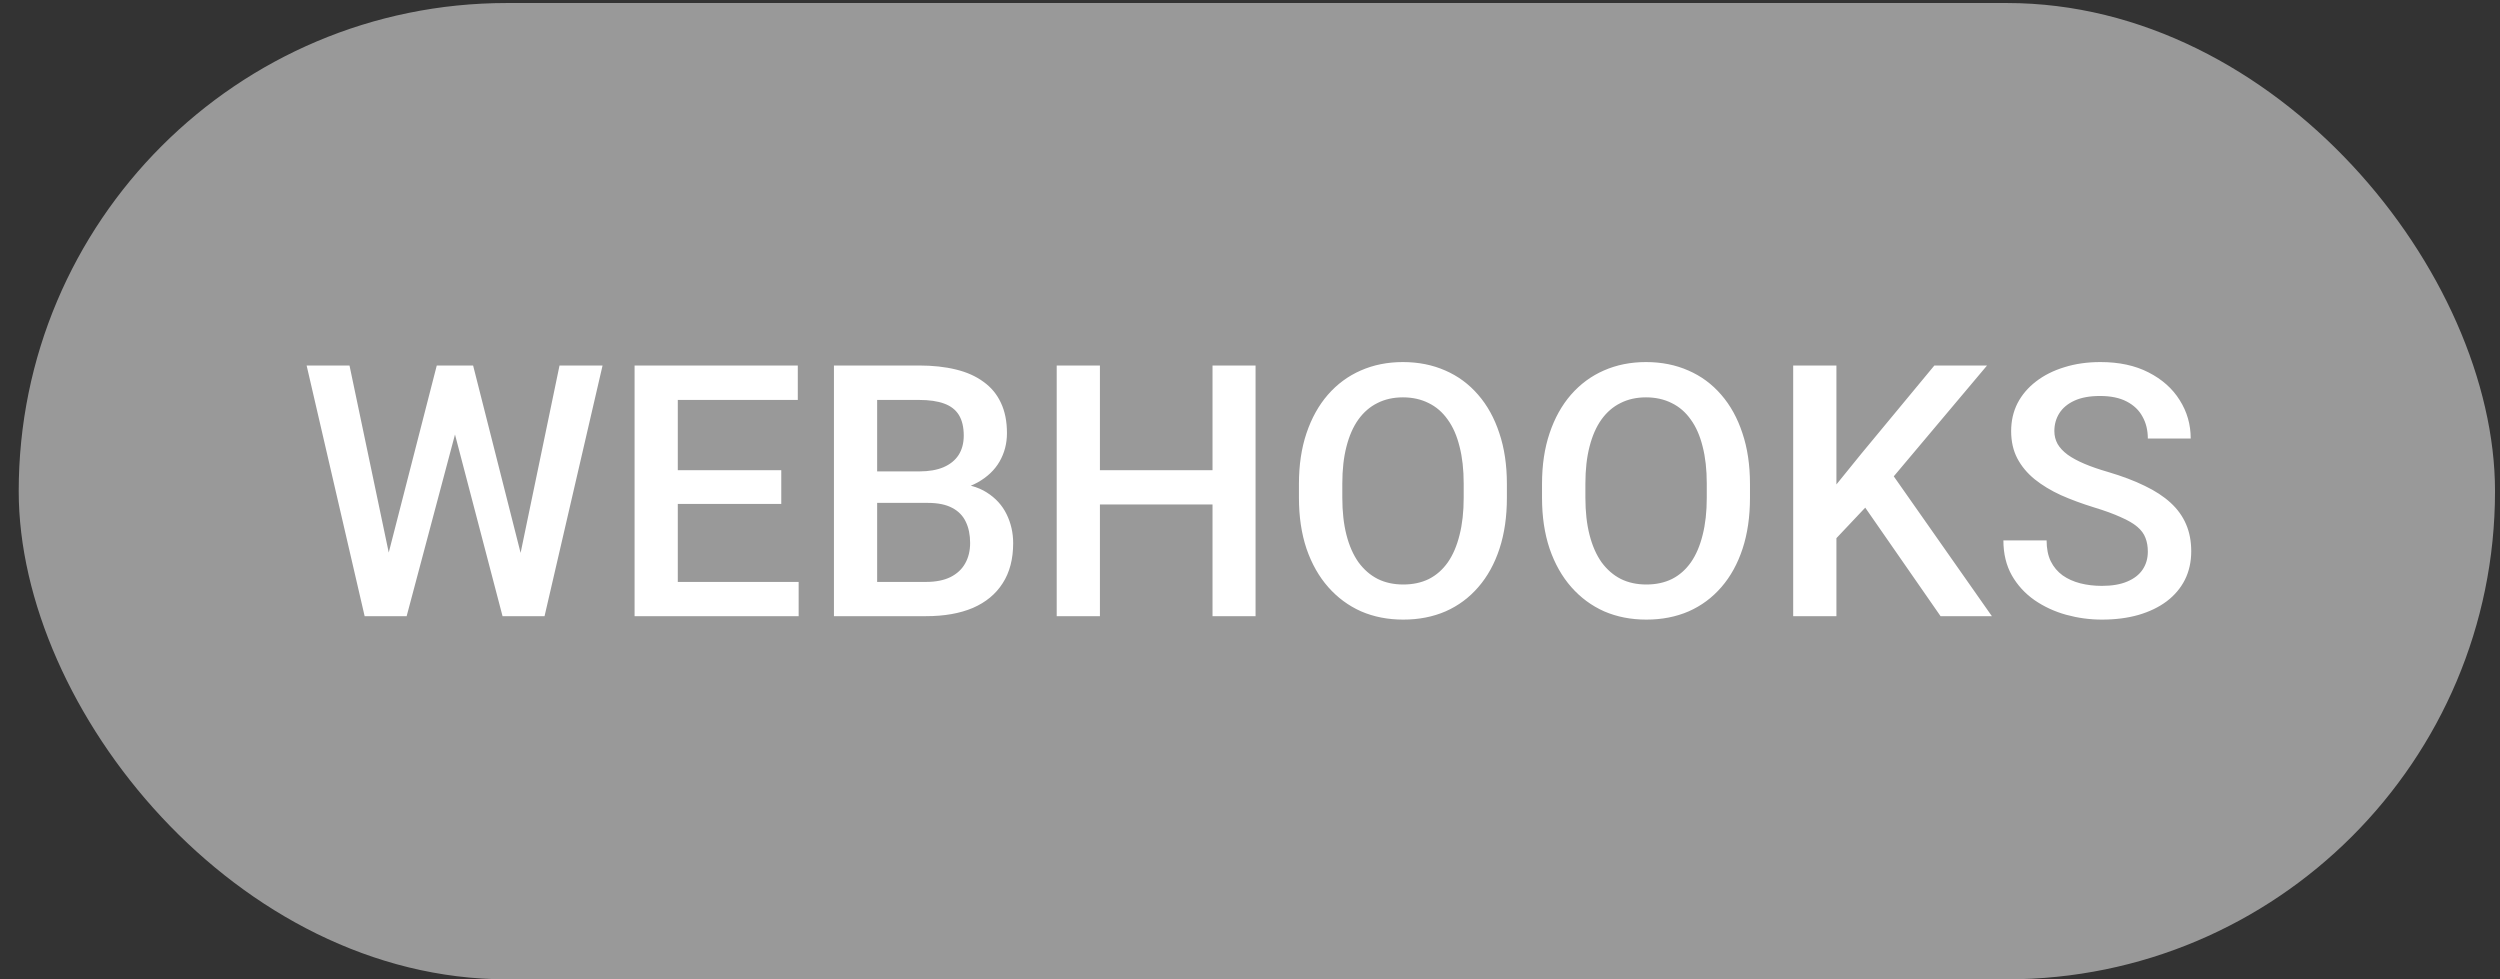
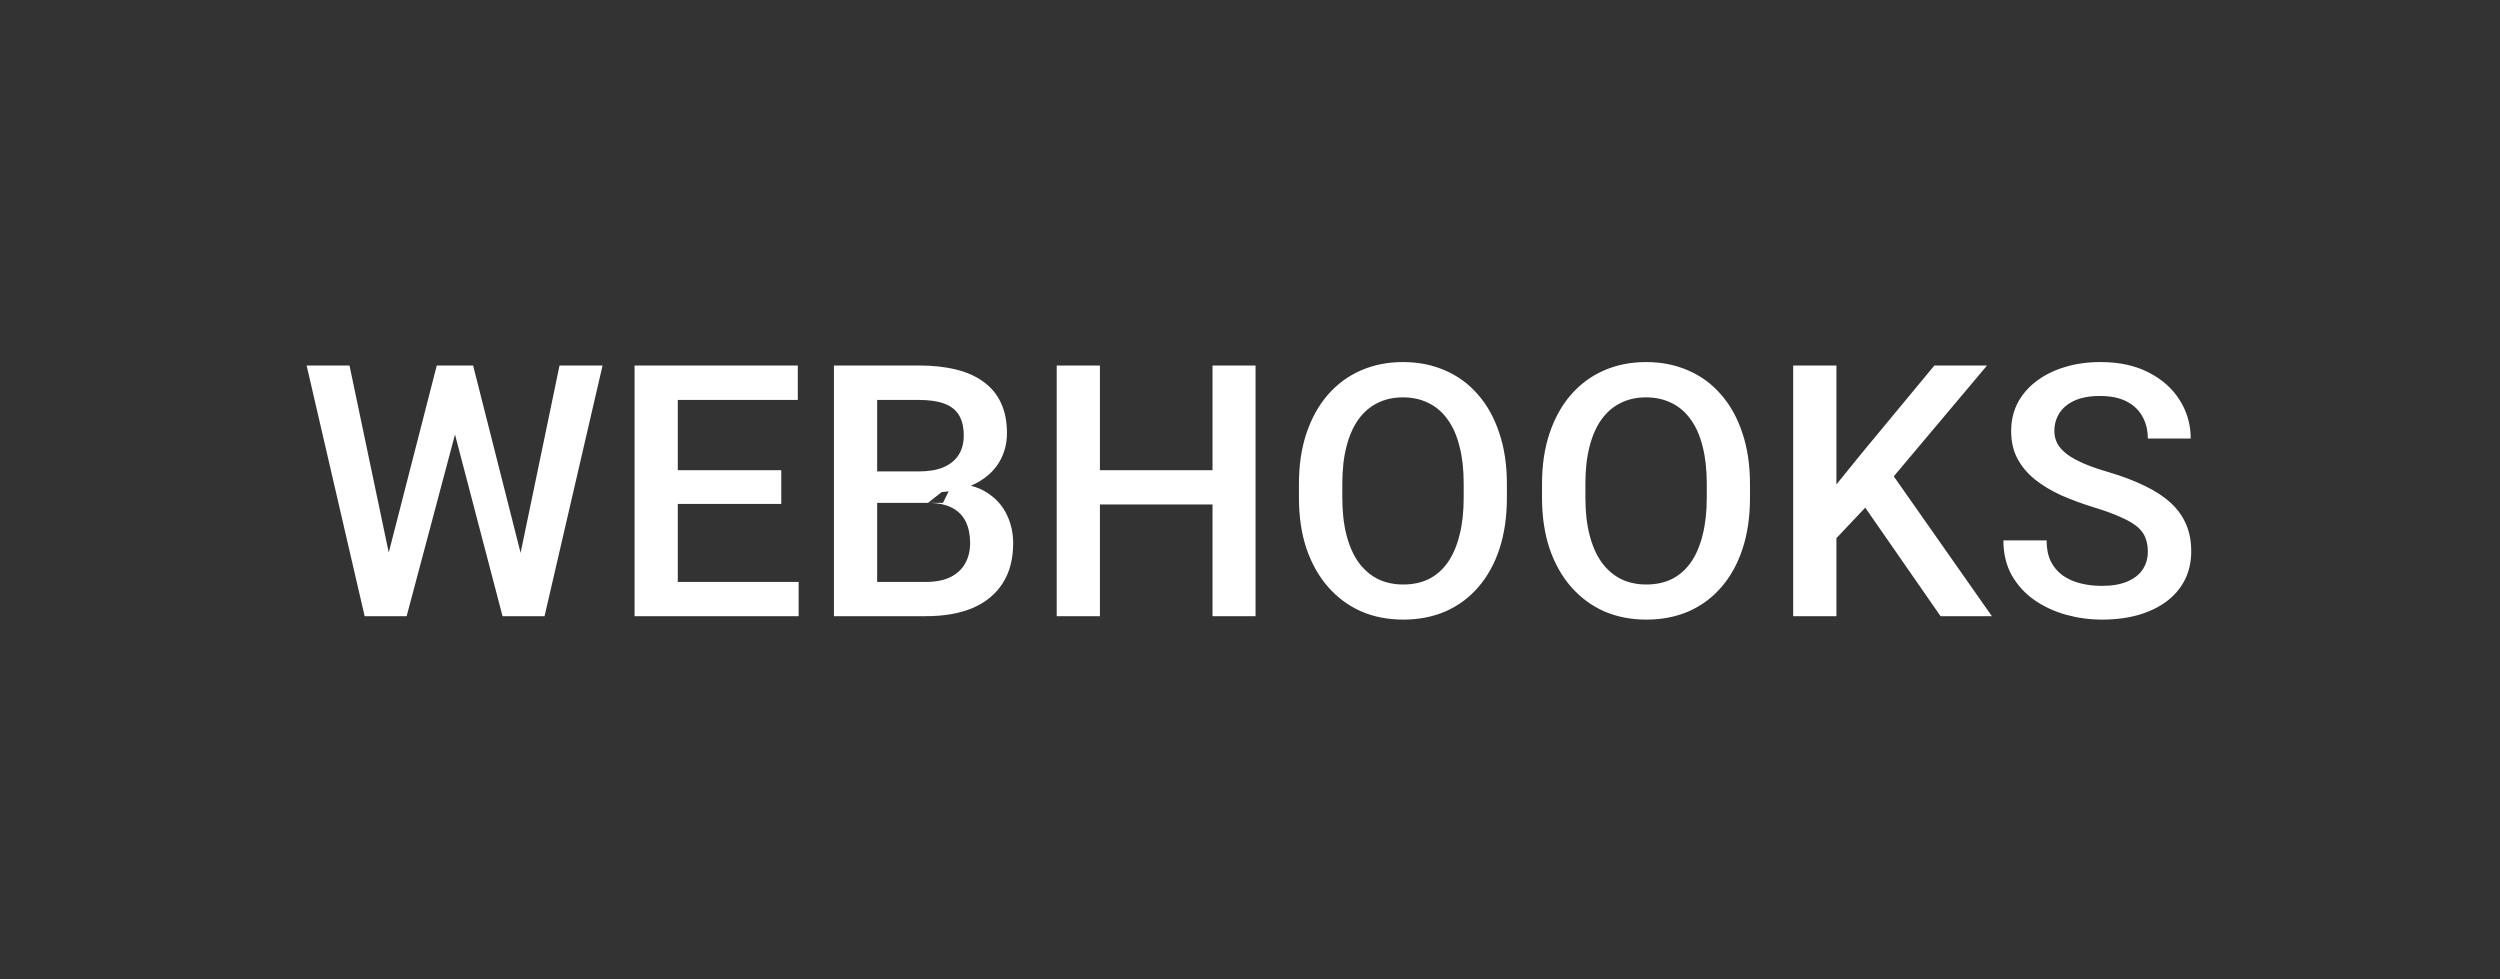
<svg xmlns="http://www.w3.org/2000/svg" width="120" height="47" viewBox="0 0 120 47" fill="none">
  <rect x="0" y="0" width="120" height="47" fill="#333333" stroke="none" />
-   <rect x="0.898" y="0.145" width="118.863" height="46.863" rx="23.431" fill="#999999" />
-   <path d="M18.569 26.874L20.965 17.544H22.221L22.081 19.949L19.519 29.576H18.213L18.569 26.874ZM16.776 17.544L18.718 26.8L18.891 29.576H17.503L14.718 17.544H16.776ZM24.94 26.775L26.857 17.544H28.923L26.138 29.576H24.75L24.94 26.775ZM22.709 17.544L25.08 26.899L25.427 29.576H24.122L21.602 19.949L21.469 17.544H22.709ZM38.335 27.932V29.576H31.947V27.932H38.335ZM32.534 17.544V29.576H30.46V17.544H32.534ZM37.501 22.569V24.188H31.947V22.569H37.501ZM38.294 17.544V19.197H31.947V17.544H38.294ZM44.541 24.139H41.475L41.459 22.627H44.136C44.588 22.627 44.971 22.56 45.285 22.428C45.604 22.291 45.847 22.095 46.012 21.841C46.177 21.583 46.26 21.271 46.26 20.908C46.26 20.506 46.183 20.178 46.029 19.924C45.874 19.671 45.637 19.486 45.318 19.371C45.004 19.255 44.602 19.197 44.111 19.197H42.103V29.576H40.029V17.544H44.111C44.772 17.544 45.362 17.608 45.88 17.735C46.403 17.861 46.846 18.06 47.21 18.329C47.579 18.594 47.857 18.93 48.045 19.338C48.238 19.745 48.334 20.23 48.334 20.792C48.334 21.288 48.215 21.742 47.979 22.155C47.742 22.563 47.392 22.896 46.929 23.155C46.466 23.414 45.891 23.569 45.202 23.618L44.541 24.139ZM44.45 29.576H40.822L41.756 27.932H44.45C44.918 27.932 45.309 27.855 45.623 27.7C45.938 27.541 46.172 27.323 46.326 27.047C46.486 26.767 46.566 26.439 46.566 26.064C46.566 25.673 46.497 25.334 46.359 25.048C46.221 24.756 46.004 24.533 45.706 24.378C45.409 24.219 45.02 24.139 44.541 24.139H42.211L42.227 22.627H45.26L45.731 23.197C46.392 23.219 46.935 23.365 47.359 23.635C47.789 23.905 48.108 24.255 48.317 24.684C48.527 25.114 48.632 25.577 48.632 26.072C48.632 26.838 48.463 27.48 48.127 27.998C47.797 28.516 47.32 28.91 46.698 29.18C46.075 29.444 45.326 29.576 44.45 29.576ZM58.672 22.569V24.213H52.284V22.569H58.672ZM52.796 17.544V29.576H50.722V17.544H52.796ZM60.267 17.544V29.576H58.201V17.544H60.267ZM72.331 23.23V23.891C72.331 24.8 72.213 25.615 71.976 26.337C71.739 27.059 71.4 27.673 70.96 28.18C70.524 28.686 70.001 29.075 69.389 29.345C68.778 29.609 68.1 29.741 67.357 29.741C66.618 29.741 65.944 29.609 65.332 29.345C64.726 29.075 64.2 28.686 63.754 28.18C63.307 27.673 62.96 27.059 62.712 26.337C62.47 25.615 62.349 24.8 62.349 23.891V23.23C62.349 22.321 62.47 21.508 62.712 20.792C62.955 20.07 63.297 19.456 63.737 18.949C64.183 18.437 64.71 18.049 65.316 17.784C65.927 17.514 66.602 17.379 67.34 17.379C68.084 17.379 68.761 17.514 69.373 17.784C69.984 18.049 70.51 18.437 70.951 18.949C71.392 19.456 71.731 20.07 71.968 20.792C72.21 21.508 72.331 22.321 72.331 23.23ZM70.257 23.891V23.213C70.257 22.541 70.191 21.949 70.059 21.437C69.932 20.919 69.742 20.486 69.489 20.139C69.241 19.787 68.935 19.522 68.571 19.346C68.208 19.164 67.797 19.073 67.34 19.073C66.883 19.073 66.475 19.164 66.117 19.346C65.759 19.522 65.453 19.787 65.2 20.139C64.952 20.486 64.762 20.919 64.63 21.437C64.497 21.949 64.431 22.541 64.431 23.213V23.891C64.431 24.563 64.497 25.158 64.63 25.676C64.762 26.194 64.955 26.632 65.208 26.99C65.467 27.342 65.775 27.61 66.134 27.791C66.492 27.968 66.899 28.056 67.357 28.056C67.819 28.056 68.23 27.968 68.588 27.791C68.946 27.61 69.249 27.342 69.497 26.99C69.745 26.632 69.932 26.194 70.059 25.676C70.191 25.158 70.257 24.563 70.257 23.891ZM83.999 23.23V23.891C83.999 24.8 83.881 25.615 83.644 26.337C83.407 27.059 83.068 27.673 82.628 28.18C82.192 28.686 81.669 29.075 81.058 29.345C80.446 29.609 79.768 29.741 79.025 29.741C78.287 29.741 77.612 29.609 77 29.345C76.394 29.075 75.868 28.686 75.422 28.18C74.976 27.673 74.629 27.059 74.381 26.337C74.138 25.615 74.017 24.8 74.017 23.891V23.23C74.017 22.321 74.138 21.508 74.381 20.792C74.623 20.07 74.965 19.456 75.405 18.949C75.852 18.437 76.378 18.049 76.984 17.784C77.595 17.514 78.27 17.379 79.008 17.379C79.752 17.379 80.43 17.514 81.041 17.784C81.653 18.049 82.179 18.437 82.619 18.949C83.06 19.456 83.399 20.07 83.636 20.792C83.878 21.508 83.999 22.321 83.999 23.23ZM81.925 23.891V23.213C81.925 22.541 81.859 21.949 81.727 21.437C81.6 20.919 81.41 20.486 81.157 20.139C80.909 19.787 80.603 19.522 80.239 19.346C79.876 19.164 79.465 19.073 79.008 19.073C78.551 19.073 78.143 19.164 77.785 19.346C77.427 19.522 77.121 19.787 76.868 20.139C76.62 20.486 76.43 20.919 76.298 21.437C76.165 21.949 76.099 22.541 76.099 23.213V23.891C76.099 24.563 76.165 25.158 76.298 25.676C76.43 26.194 76.623 26.632 76.876 26.99C77.135 27.342 77.444 27.61 77.802 27.791C78.16 27.968 78.567 28.056 79.025 28.056C79.487 28.056 79.898 27.968 80.256 27.791C80.614 27.61 80.917 27.342 81.165 26.99C81.413 26.632 81.6 26.194 81.727 25.676C81.859 25.158 81.925 24.563 81.925 23.891ZM88.148 17.544V29.576H86.073V17.544H88.148ZM95.378 17.544L90.503 23.337L87.726 26.279L87.363 24.221L89.346 21.775L92.85 17.544H95.378ZM93.147 29.576L89.189 23.874L90.618 22.461L95.61 29.576H93.147ZM103.096 26.477C103.096 26.229 103.058 26.009 102.981 25.816C102.909 25.623 102.78 25.447 102.592 25.287C102.405 25.128 102.141 24.973 101.799 24.825C101.463 24.67 101.033 24.513 100.51 24.354C99.937 24.177 99.408 23.982 98.923 23.767C98.444 23.547 98.025 23.293 97.667 23.007C97.309 22.715 97.031 22.381 96.833 22.007C96.634 21.627 96.535 21.189 96.535 20.693C96.535 20.203 96.637 19.756 96.841 19.354C97.05 18.952 97.345 18.605 97.725 18.313C98.111 18.015 98.565 17.787 99.088 17.627C99.612 17.462 100.19 17.379 100.824 17.379C101.716 17.379 102.485 17.544 103.129 17.875C103.779 18.206 104.278 18.649 104.625 19.206C104.978 19.762 105.154 20.376 105.154 21.048H103.096C103.096 20.652 103.011 20.302 102.84 19.999C102.675 19.69 102.421 19.448 102.08 19.272C101.744 19.095 101.317 19.007 100.799 19.007C100.309 19.007 99.901 19.081 99.576 19.23C99.251 19.379 99.009 19.58 98.849 19.834C98.689 20.087 98.609 20.373 98.609 20.693C98.609 20.919 98.662 21.125 98.766 21.313C98.871 21.494 99.031 21.665 99.246 21.825C99.46 21.979 99.73 22.125 100.055 22.263C100.38 22.401 100.763 22.533 101.204 22.66C101.871 22.858 102.452 23.078 102.948 23.321C103.443 23.558 103.857 23.828 104.187 24.131C104.518 24.433 104.766 24.778 104.931 25.163C105.096 25.544 105.179 25.976 105.179 26.461C105.179 26.968 105.077 27.425 104.873 27.833C104.669 28.235 104.377 28.579 103.997 28.866C103.622 29.146 103.171 29.364 102.642 29.518C102.118 29.667 101.535 29.741 100.89 29.741C100.312 29.741 99.741 29.664 99.179 29.51C98.623 29.356 98.116 29.122 97.659 28.808C97.202 28.488 96.838 28.091 96.568 27.618C96.298 27.138 96.163 26.579 96.163 25.94H98.237C98.237 26.331 98.303 26.665 98.436 26.94C98.573 27.216 98.763 27.441 99.006 27.618C99.248 27.788 99.529 27.915 99.849 27.998C100.174 28.081 100.521 28.122 100.89 28.122C101.375 28.122 101.78 28.053 102.105 27.915C102.435 27.777 102.683 27.585 102.848 27.337C103.014 27.089 103.096 26.802 103.096 26.477Z" fill="white" />
+   <path d="M18.569 26.874L20.965 17.544H22.221L22.081 19.949L19.519 29.576H18.213L18.569 26.874ZM16.776 17.544L18.718 26.8L18.891 29.576H17.503L14.718 17.544H16.776ZM24.94 26.775L26.857 17.544H28.923L26.138 29.576H24.75L24.94 26.775ZM22.709 17.544L25.08 26.899L25.427 29.576H24.122L21.602 19.949L21.469 17.544H22.709ZM38.335 27.932V29.576H31.947V27.932H38.335ZM32.534 17.544V29.576H30.46V17.544H32.534ZM37.501 22.569V24.188H31.947V22.569H37.501ZM38.294 17.544V19.197H31.947V17.544H38.294ZM44.541 24.139H41.475L41.459 22.627H44.136C44.588 22.627 44.971 22.56 45.285 22.428C45.604 22.291 45.847 22.095 46.012 21.841C46.177 21.583 46.26 21.271 46.26 20.908C46.26 20.506 46.183 20.178 46.029 19.924C45.874 19.671 45.637 19.486 45.318 19.371C45.004 19.255 44.602 19.197 44.111 19.197H42.103V29.576H40.029V17.544H44.111C44.772 17.544 45.362 17.608 45.88 17.735C46.403 17.861 46.846 18.06 47.21 18.329C47.579 18.594 47.857 18.93 48.045 19.338C48.238 19.745 48.334 20.23 48.334 20.792C48.334 21.288 48.215 21.742 47.979 22.155C47.742 22.563 47.392 22.896 46.929 23.155C46.466 23.414 45.891 23.569 45.202 23.618L44.541 24.139ZM44.45 29.576H40.822L41.756 27.932H44.45C44.918 27.932 45.309 27.855 45.623 27.7C45.938 27.541 46.172 27.323 46.326 27.047C46.486 26.767 46.566 26.439 46.566 26.064C46.566 25.673 46.497 25.334 46.359 25.048C46.221 24.756 46.004 24.533 45.706 24.378C45.409 24.219 45.02 24.139 44.541 24.139H42.211H45.26L45.731 23.197C46.392 23.219 46.935 23.365 47.359 23.635C47.789 23.905 48.108 24.255 48.317 24.684C48.527 25.114 48.632 25.577 48.632 26.072C48.632 26.838 48.463 27.48 48.127 27.998C47.797 28.516 47.32 28.91 46.698 29.18C46.075 29.444 45.326 29.576 44.45 29.576ZM58.672 22.569V24.213H52.284V22.569H58.672ZM52.796 17.544V29.576H50.722V17.544H52.796ZM60.267 17.544V29.576H58.201V17.544H60.267ZM72.331 23.23V23.891C72.331 24.8 72.213 25.615 71.976 26.337C71.739 27.059 71.4 27.673 70.96 28.18C70.524 28.686 70.001 29.075 69.389 29.345C68.778 29.609 68.1 29.741 67.357 29.741C66.618 29.741 65.944 29.609 65.332 29.345C64.726 29.075 64.2 28.686 63.754 28.18C63.307 27.673 62.96 27.059 62.712 26.337C62.47 25.615 62.349 24.8 62.349 23.891V23.23C62.349 22.321 62.47 21.508 62.712 20.792C62.955 20.07 63.297 19.456 63.737 18.949C64.183 18.437 64.71 18.049 65.316 17.784C65.927 17.514 66.602 17.379 67.34 17.379C68.084 17.379 68.761 17.514 69.373 17.784C69.984 18.049 70.51 18.437 70.951 18.949C71.392 19.456 71.731 20.07 71.968 20.792C72.21 21.508 72.331 22.321 72.331 23.23ZM70.257 23.891V23.213C70.257 22.541 70.191 21.949 70.059 21.437C69.932 20.919 69.742 20.486 69.489 20.139C69.241 19.787 68.935 19.522 68.571 19.346C68.208 19.164 67.797 19.073 67.34 19.073C66.883 19.073 66.475 19.164 66.117 19.346C65.759 19.522 65.453 19.787 65.2 20.139C64.952 20.486 64.762 20.919 64.63 21.437C64.497 21.949 64.431 22.541 64.431 23.213V23.891C64.431 24.563 64.497 25.158 64.63 25.676C64.762 26.194 64.955 26.632 65.208 26.99C65.467 27.342 65.775 27.61 66.134 27.791C66.492 27.968 66.899 28.056 67.357 28.056C67.819 28.056 68.23 27.968 68.588 27.791C68.946 27.61 69.249 27.342 69.497 26.99C69.745 26.632 69.932 26.194 70.059 25.676C70.191 25.158 70.257 24.563 70.257 23.891ZM83.999 23.23V23.891C83.999 24.8 83.881 25.615 83.644 26.337C83.407 27.059 83.068 27.673 82.628 28.18C82.192 28.686 81.669 29.075 81.058 29.345C80.446 29.609 79.768 29.741 79.025 29.741C78.287 29.741 77.612 29.609 77 29.345C76.394 29.075 75.868 28.686 75.422 28.18C74.976 27.673 74.629 27.059 74.381 26.337C74.138 25.615 74.017 24.8 74.017 23.891V23.23C74.017 22.321 74.138 21.508 74.381 20.792C74.623 20.07 74.965 19.456 75.405 18.949C75.852 18.437 76.378 18.049 76.984 17.784C77.595 17.514 78.27 17.379 79.008 17.379C79.752 17.379 80.43 17.514 81.041 17.784C81.653 18.049 82.179 18.437 82.619 18.949C83.06 19.456 83.399 20.07 83.636 20.792C83.878 21.508 83.999 22.321 83.999 23.23ZM81.925 23.891V23.213C81.925 22.541 81.859 21.949 81.727 21.437C81.6 20.919 81.41 20.486 81.157 20.139C80.909 19.787 80.603 19.522 80.239 19.346C79.876 19.164 79.465 19.073 79.008 19.073C78.551 19.073 78.143 19.164 77.785 19.346C77.427 19.522 77.121 19.787 76.868 20.139C76.62 20.486 76.43 20.919 76.298 21.437C76.165 21.949 76.099 22.541 76.099 23.213V23.891C76.099 24.563 76.165 25.158 76.298 25.676C76.43 26.194 76.623 26.632 76.876 26.99C77.135 27.342 77.444 27.61 77.802 27.791C78.16 27.968 78.567 28.056 79.025 28.056C79.487 28.056 79.898 27.968 80.256 27.791C80.614 27.61 80.917 27.342 81.165 26.99C81.413 26.632 81.6 26.194 81.727 25.676C81.859 25.158 81.925 24.563 81.925 23.891ZM88.148 17.544V29.576H86.073V17.544H88.148ZM95.378 17.544L90.503 23.337L87.726 26.279L87.363 24.221L89.346 21.775L92.85 17.544H95.378ZM93.147 29.576L89.189 23.874L90.618 22.461L95.61 29.576H93.147ZM103.096 26.477C103.096 26.229 103.058 26.009 102.981 25.816C102.909 25.623 102.78 25.447 102.592 25.287C102.405 25.128 102.141 24.973 101.799 24.825C101.463 24.67 101.033 24.513 100.51 24.354C99.937 24.177 99.408 23.982 98.923 23.767C98.444 23.547 98.025 23.293 97.667 23.007C97.309 22.715 97.031 22.381 96.833 22.007C96.634 21.627 96.535 21.189 96.535 20.693C96.535 20.203 96.637 19.756 96.841 19.354C97.05 18.952 97.345 18.605 97.725 18.313C98.111 18.015 98.565 17.787 99.088 17.627C99.612 17.462 100.19 17.379 100.824 17.379C101.716 17.379 102.485 17.544 103.129 17.875C103.779 18.206 104.278 18.649 104.625 19.206C104.978 19.762 105.154 20.376 105.154 21.048H103.096C103.096 20.652 103.011 20.302 102.84 19.999C102.675 19.69 102.421 19.448 102.08 19.272C101.744 19.095 101.317 19.007 100.799 19.007C100.309 19.007 99.901 19.081 99.576 19.23C99.251 19.379 99.009 19.58 98.849 19.834C98.689 20.087 98.609 20.373 98.609 20.693C98.609 20.919 98.662 21.125 98.766 21.313C98.871 21.494 99.031 21.665 99.246 21.825C99.46 21.979 99.73 22.125 100.055 22.263C100.38 22.401 100.763 22.533 101.204 22.66C101.871 22.858 102.452 23.078 102.948 23.321C103.443 23.558 103.857 23.828 104.187 24.131C104.518 24.433 104.766 24.778 104.931 25.163C105.096 25.544 105.179 25.976 105.179 26.461C105.179 26.968 105.077 27.425 104.873 27.833C104.669 28.235 104.377 28.579 103.997 28.866C103.622 29.146 103.171 29.364 102.642 29.518C102.118 29.667 101.535 29.741 100.89 29.741C100.312 29.741 99.741 29.664 99.179 29.51C98.623 29.356 98.116 29.122 97.659 28.808C97.202 28.488 96.838 28.091 96.568 27.618C96.298 27.138 96.163 26.579 96.163 25.94H98.237C98.237 26.331 98.303 26.665 98.436 26.94C98.573 27.216 98.763 27.441 99.006 27.618C99.248 27.788 99.529 27.915 99.849 27.998C100.174 28.081 100.521 28.122 100.89 28.122C101.375 28.122 101.78 28.053 102.105 27.915C102.435 27.777 102.683 27.585 102.848 27.337C103.014 27.089 103.096 26.802 103.096 26.477Z" fill="white" />
</svg>